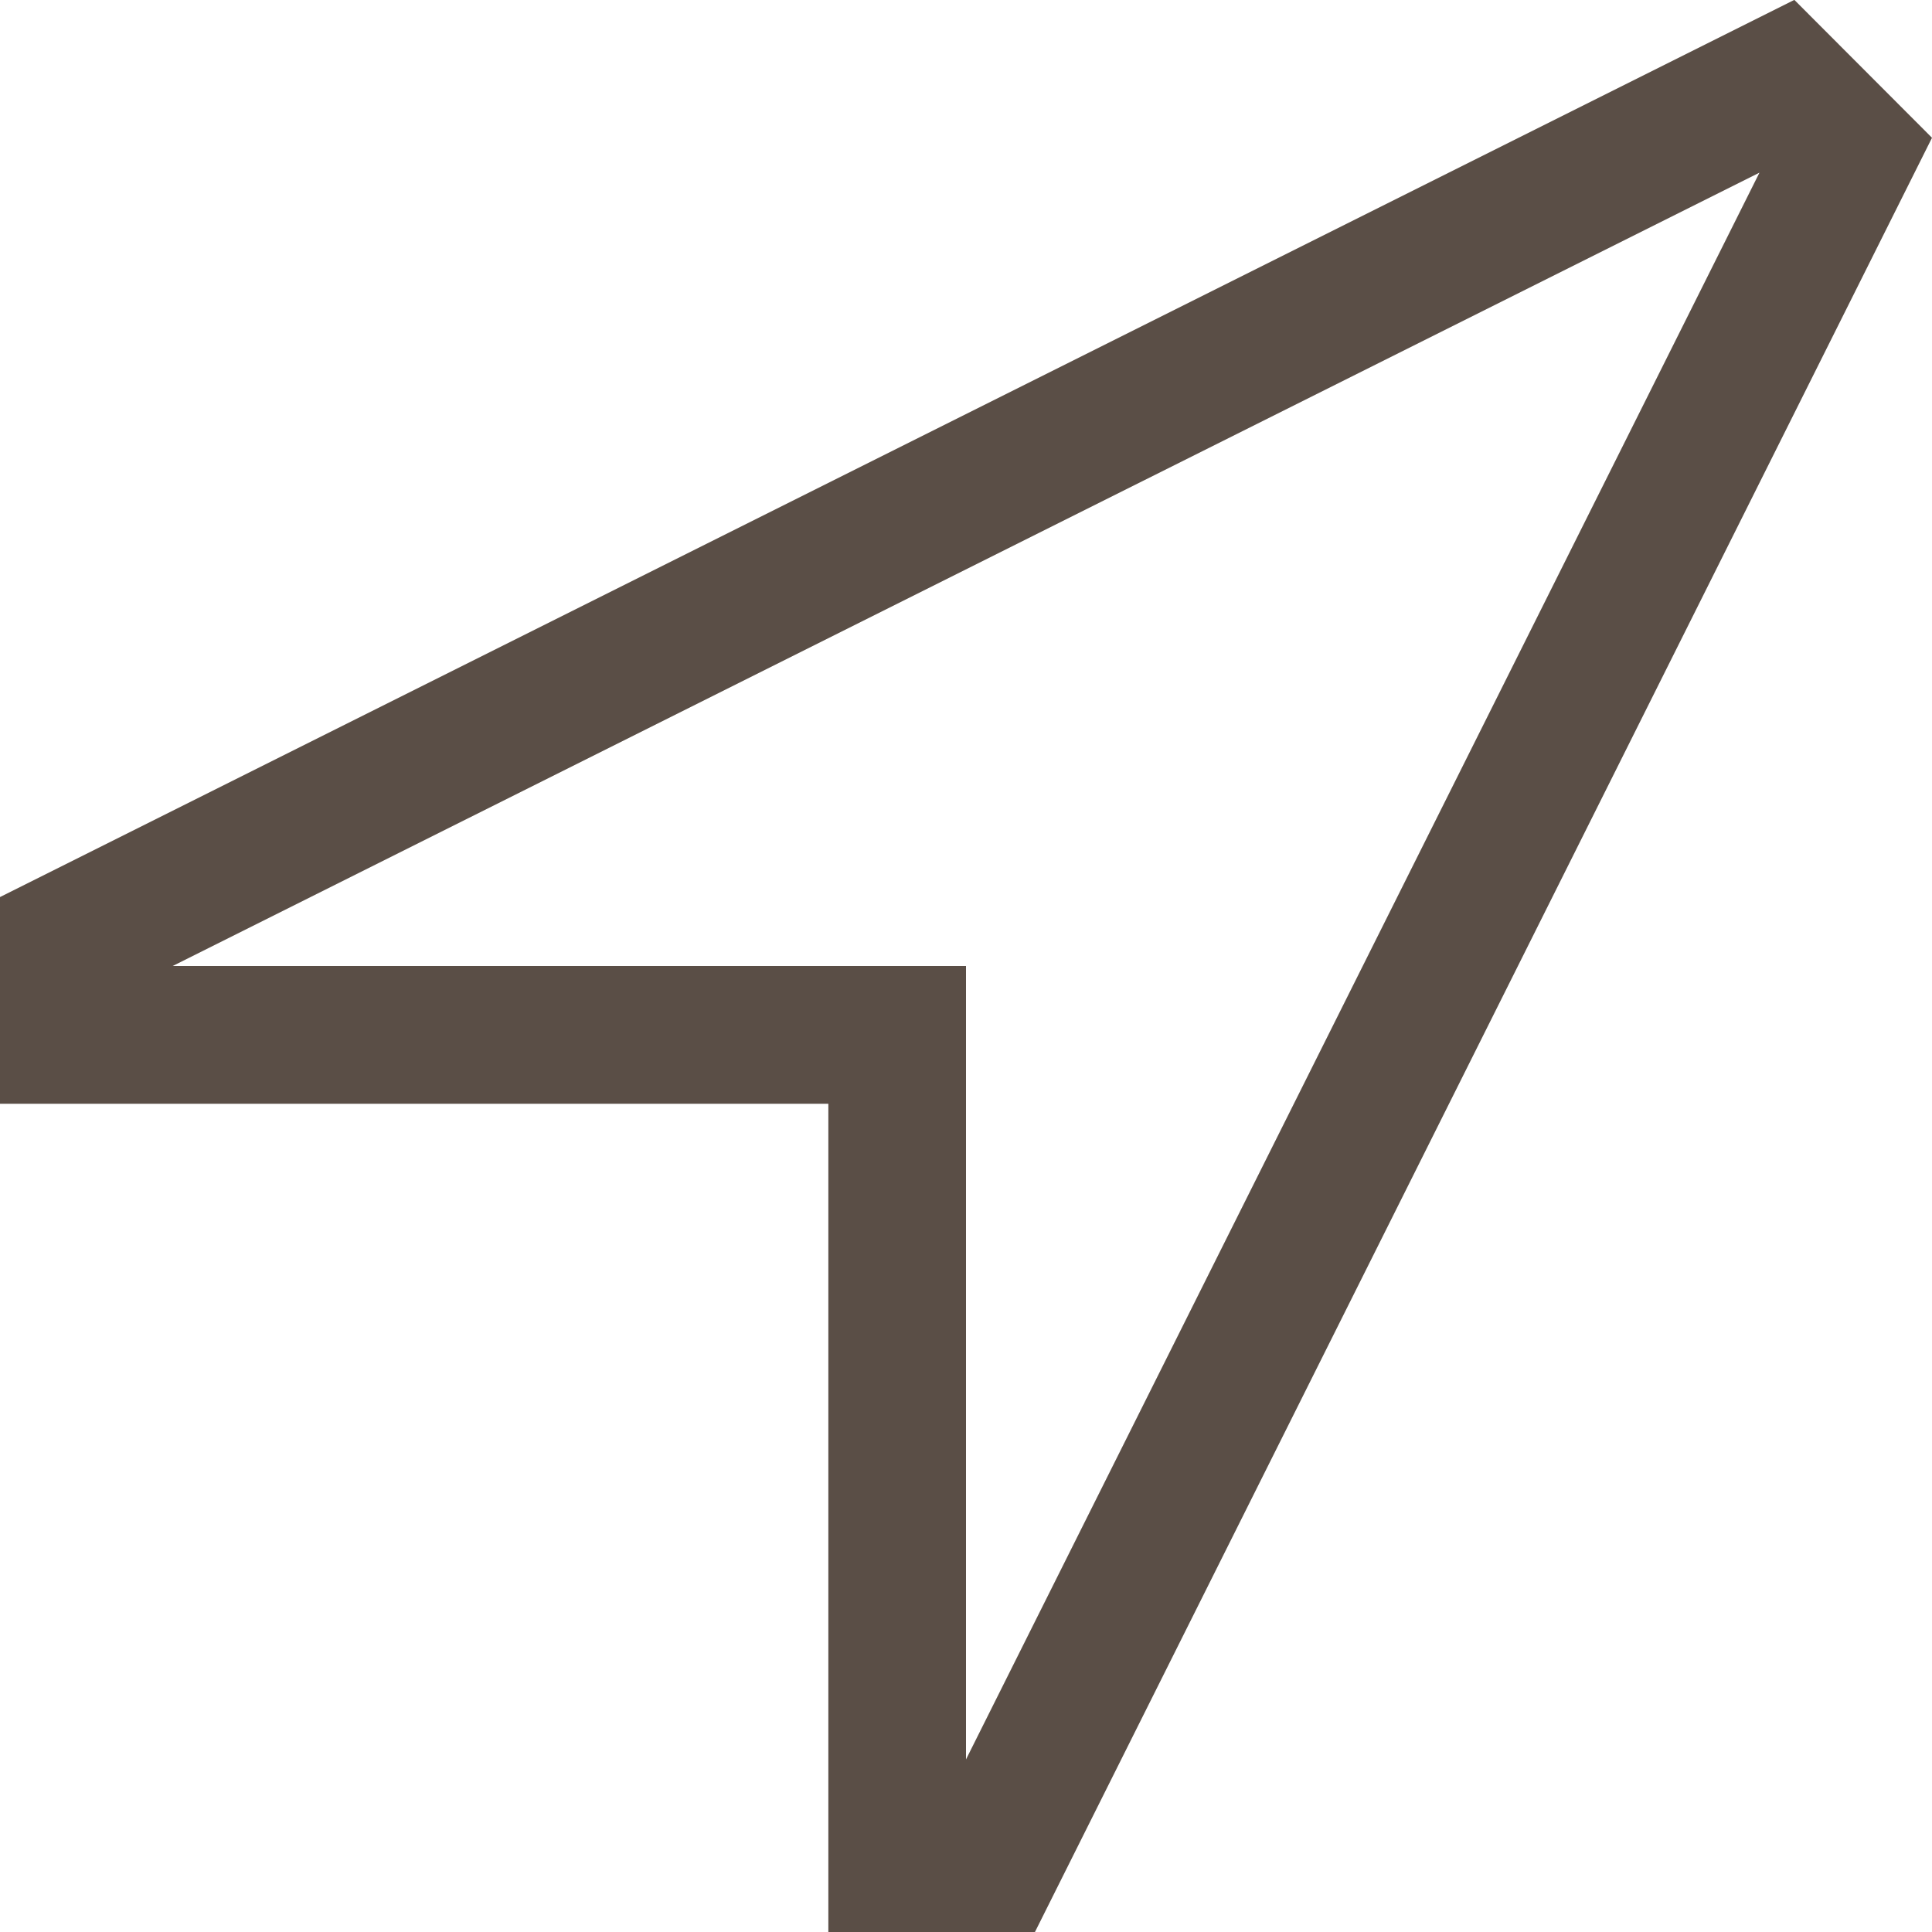
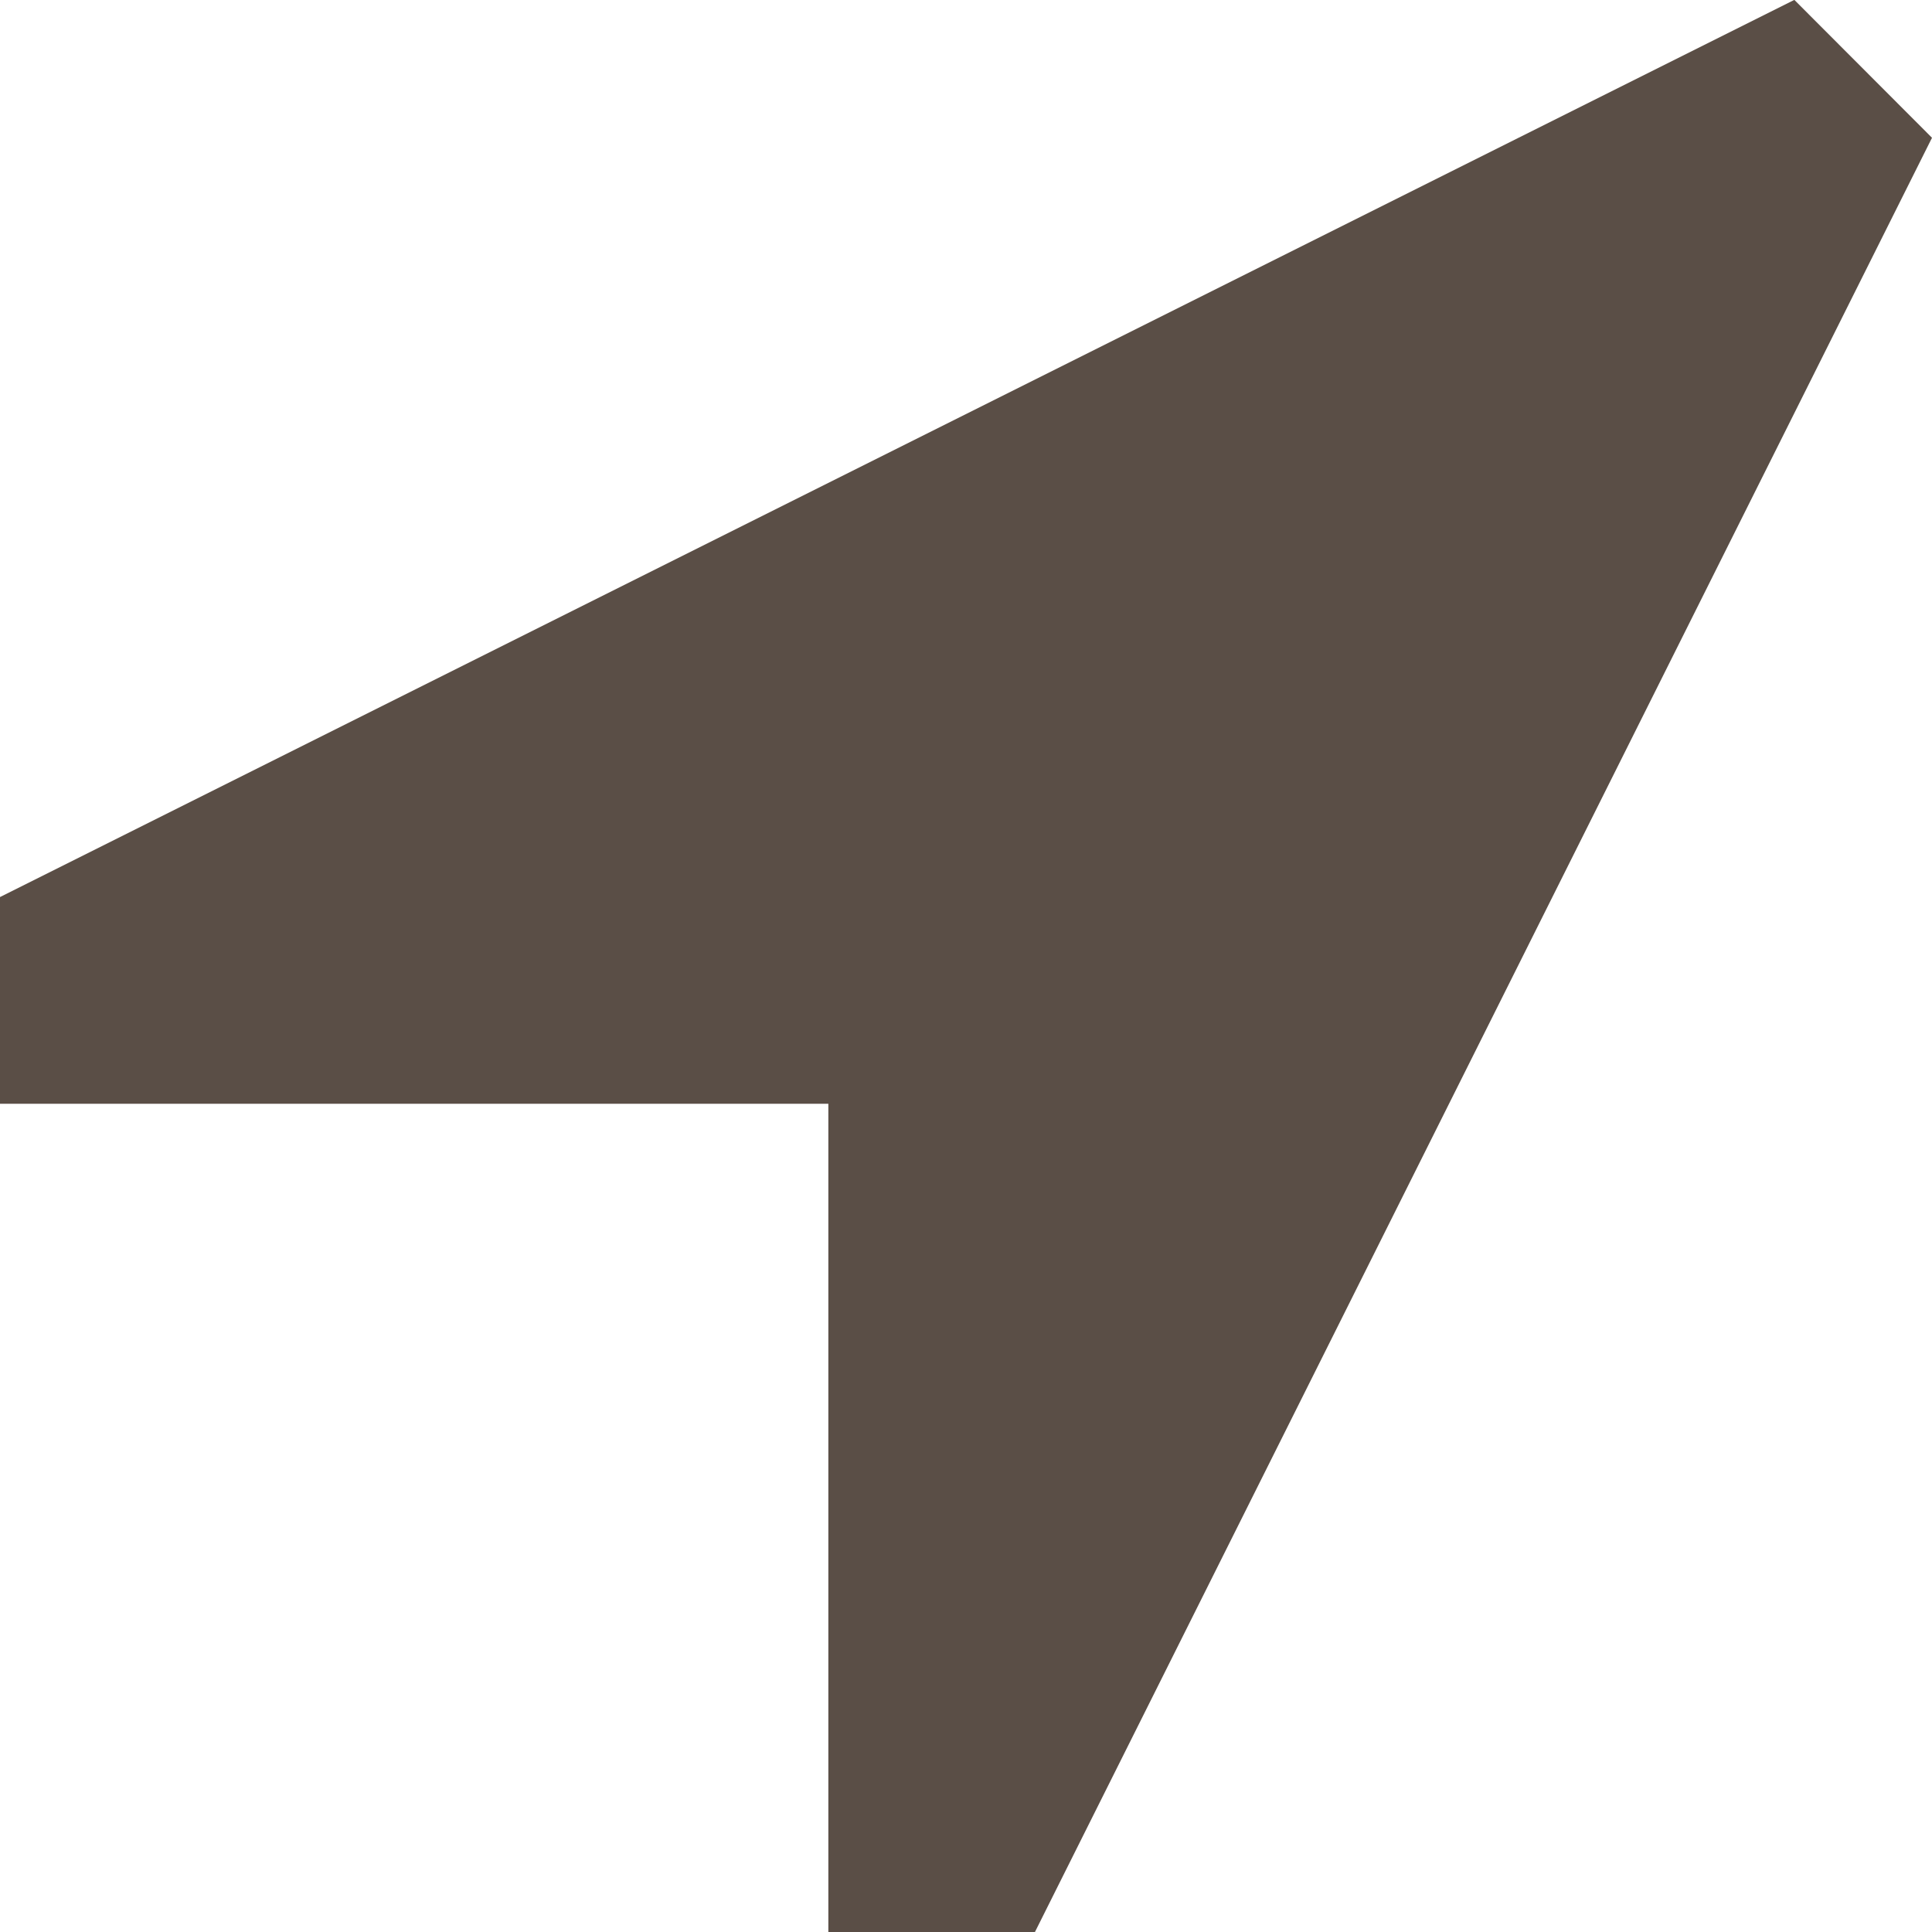
<svg xmlns="http://www.w3.org/2000/svg" width="16" height="16" viewBox="0 0 16 16">
  <defs>
    <style>.a{isolation:isolate;}.b{fill:#5a4e46;}</style>
  </defs>
  <g transform="translate(-367.985 -365.571)">
    <g class="a">
      <g class="a">
-         <path class="b" d="M383.985,366.712l-7.429,14.859h-1.711v-6.859h-6.86V373l14.86-7.43Zm-1.429.289-13.141,6.57h6.57v6.571Z" />
+         <path class="b" d="M383.985,366.712l-7.429,14.859h-1.711v-6.859h-6.86V373l14.86-7.43Zh6.57v6.571Z" />
      </g>
    </g>
  </g>
</svg>